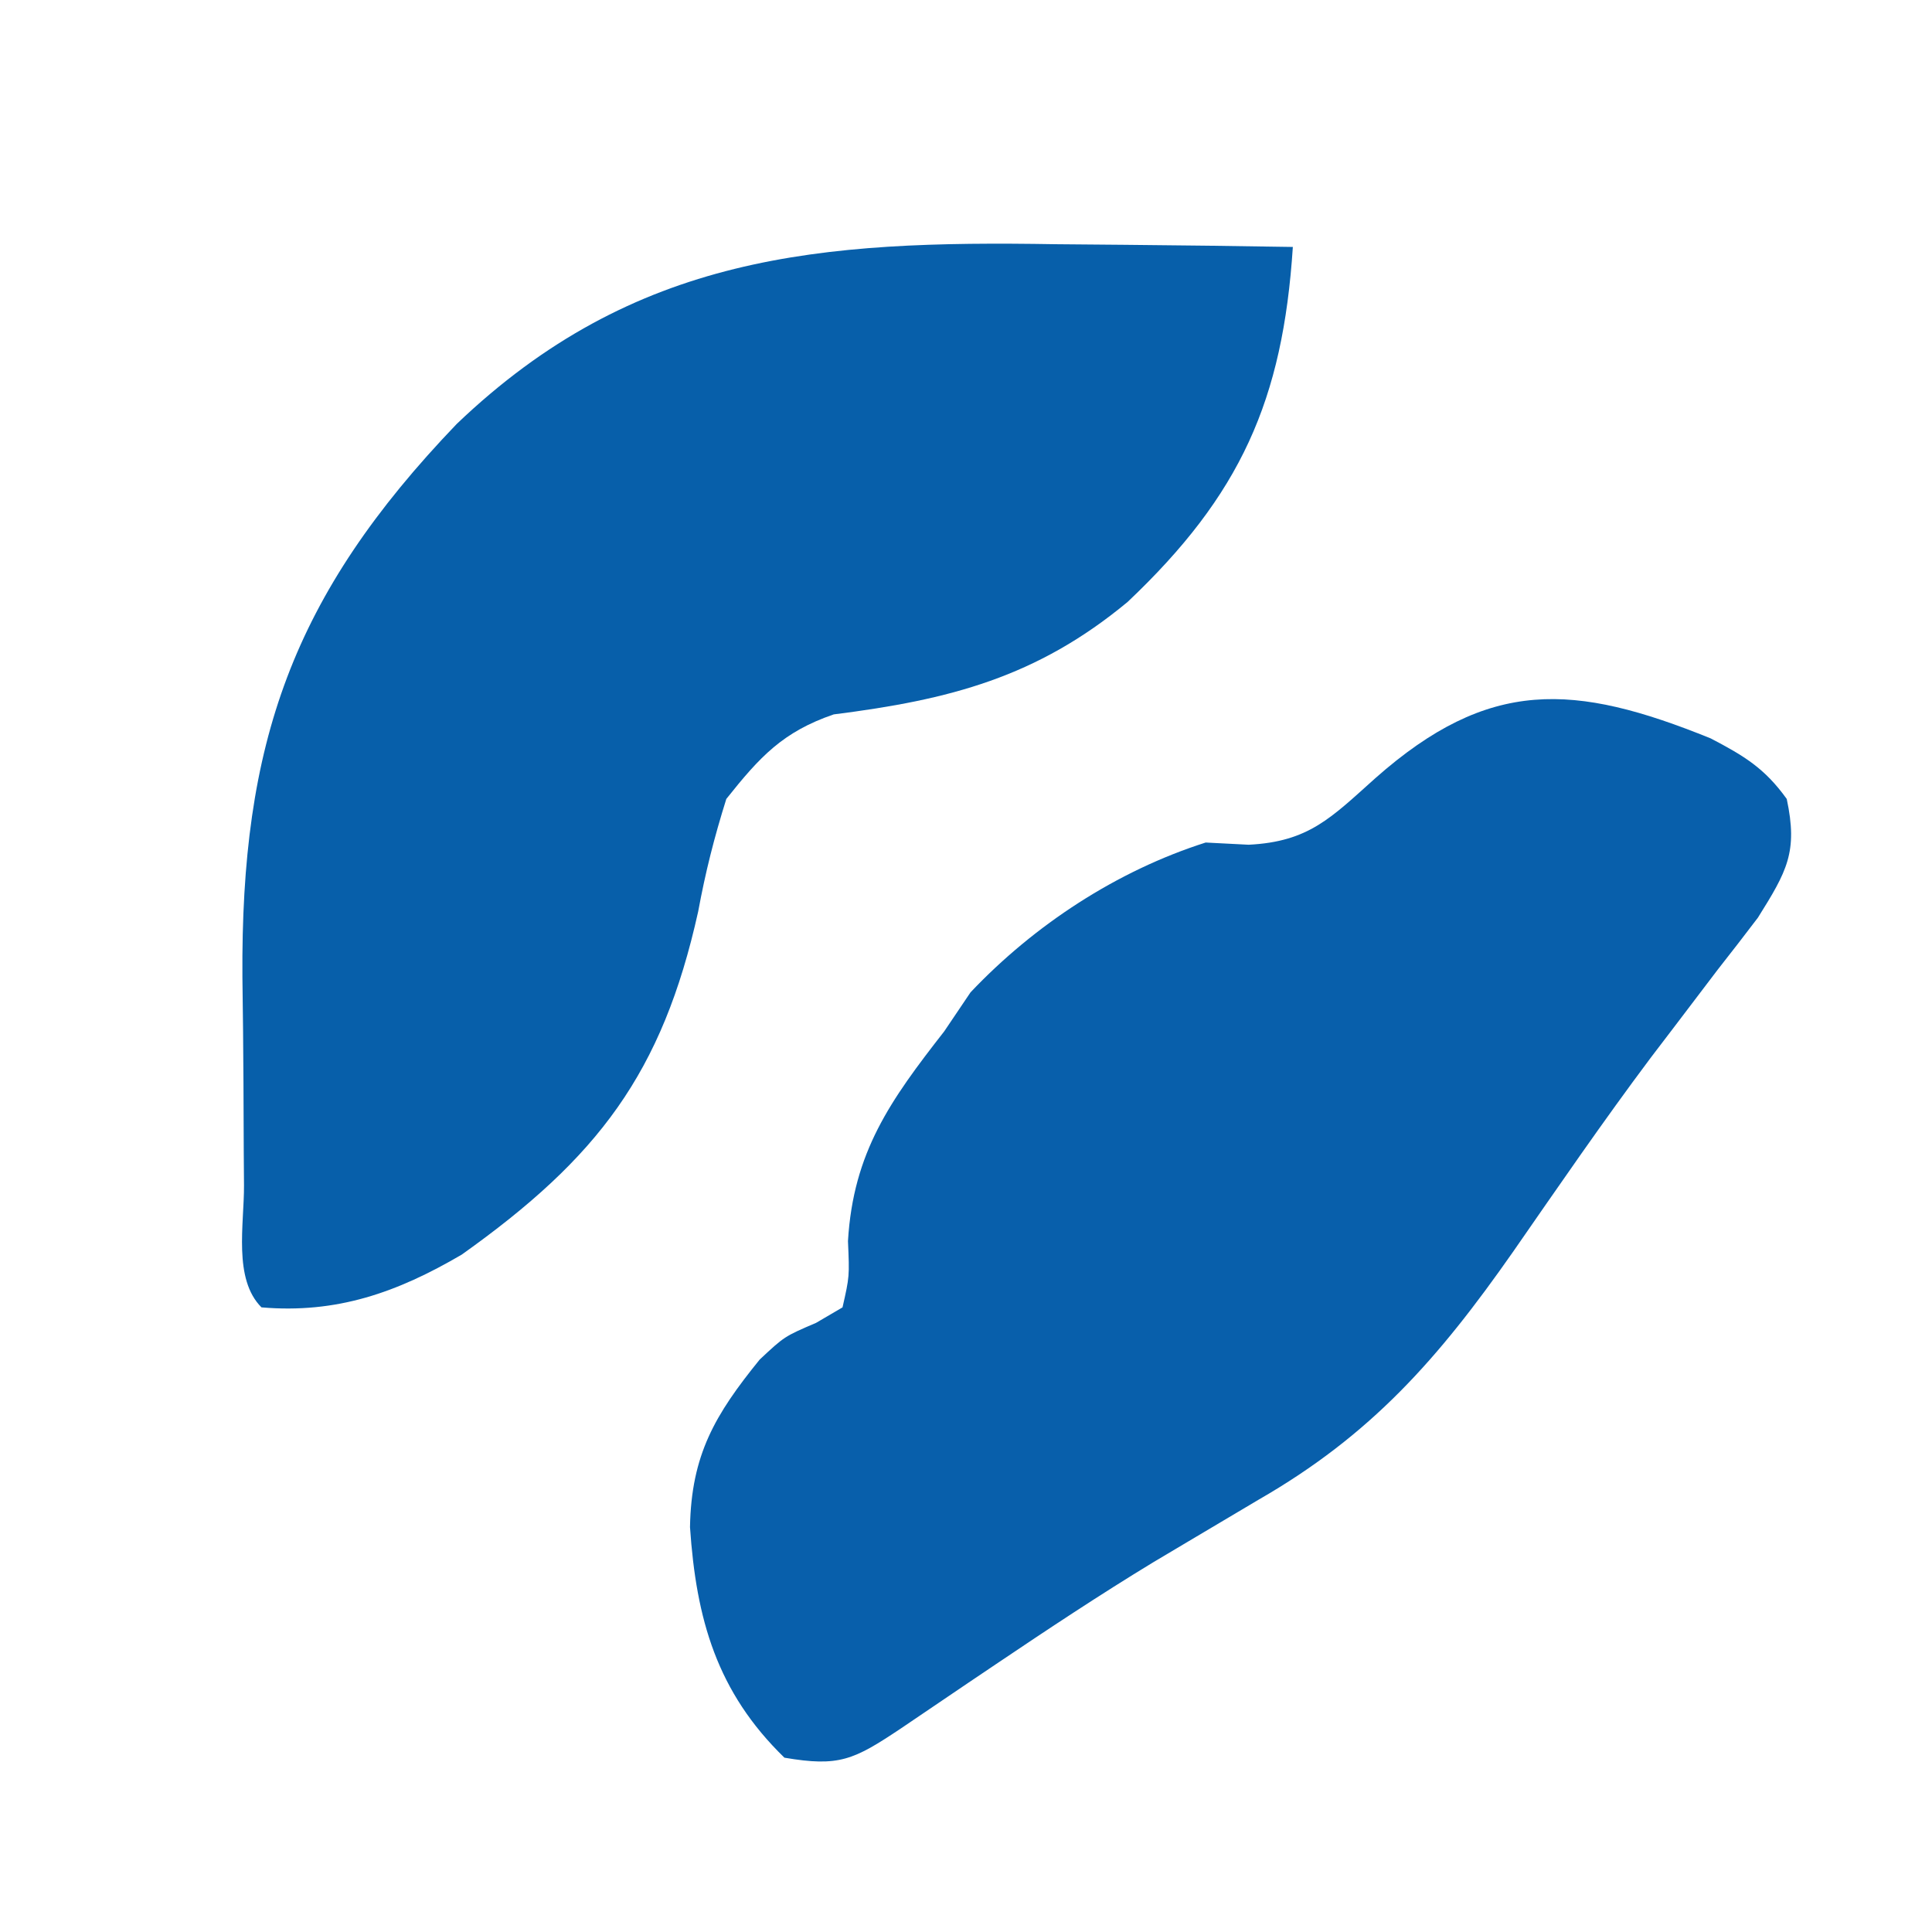
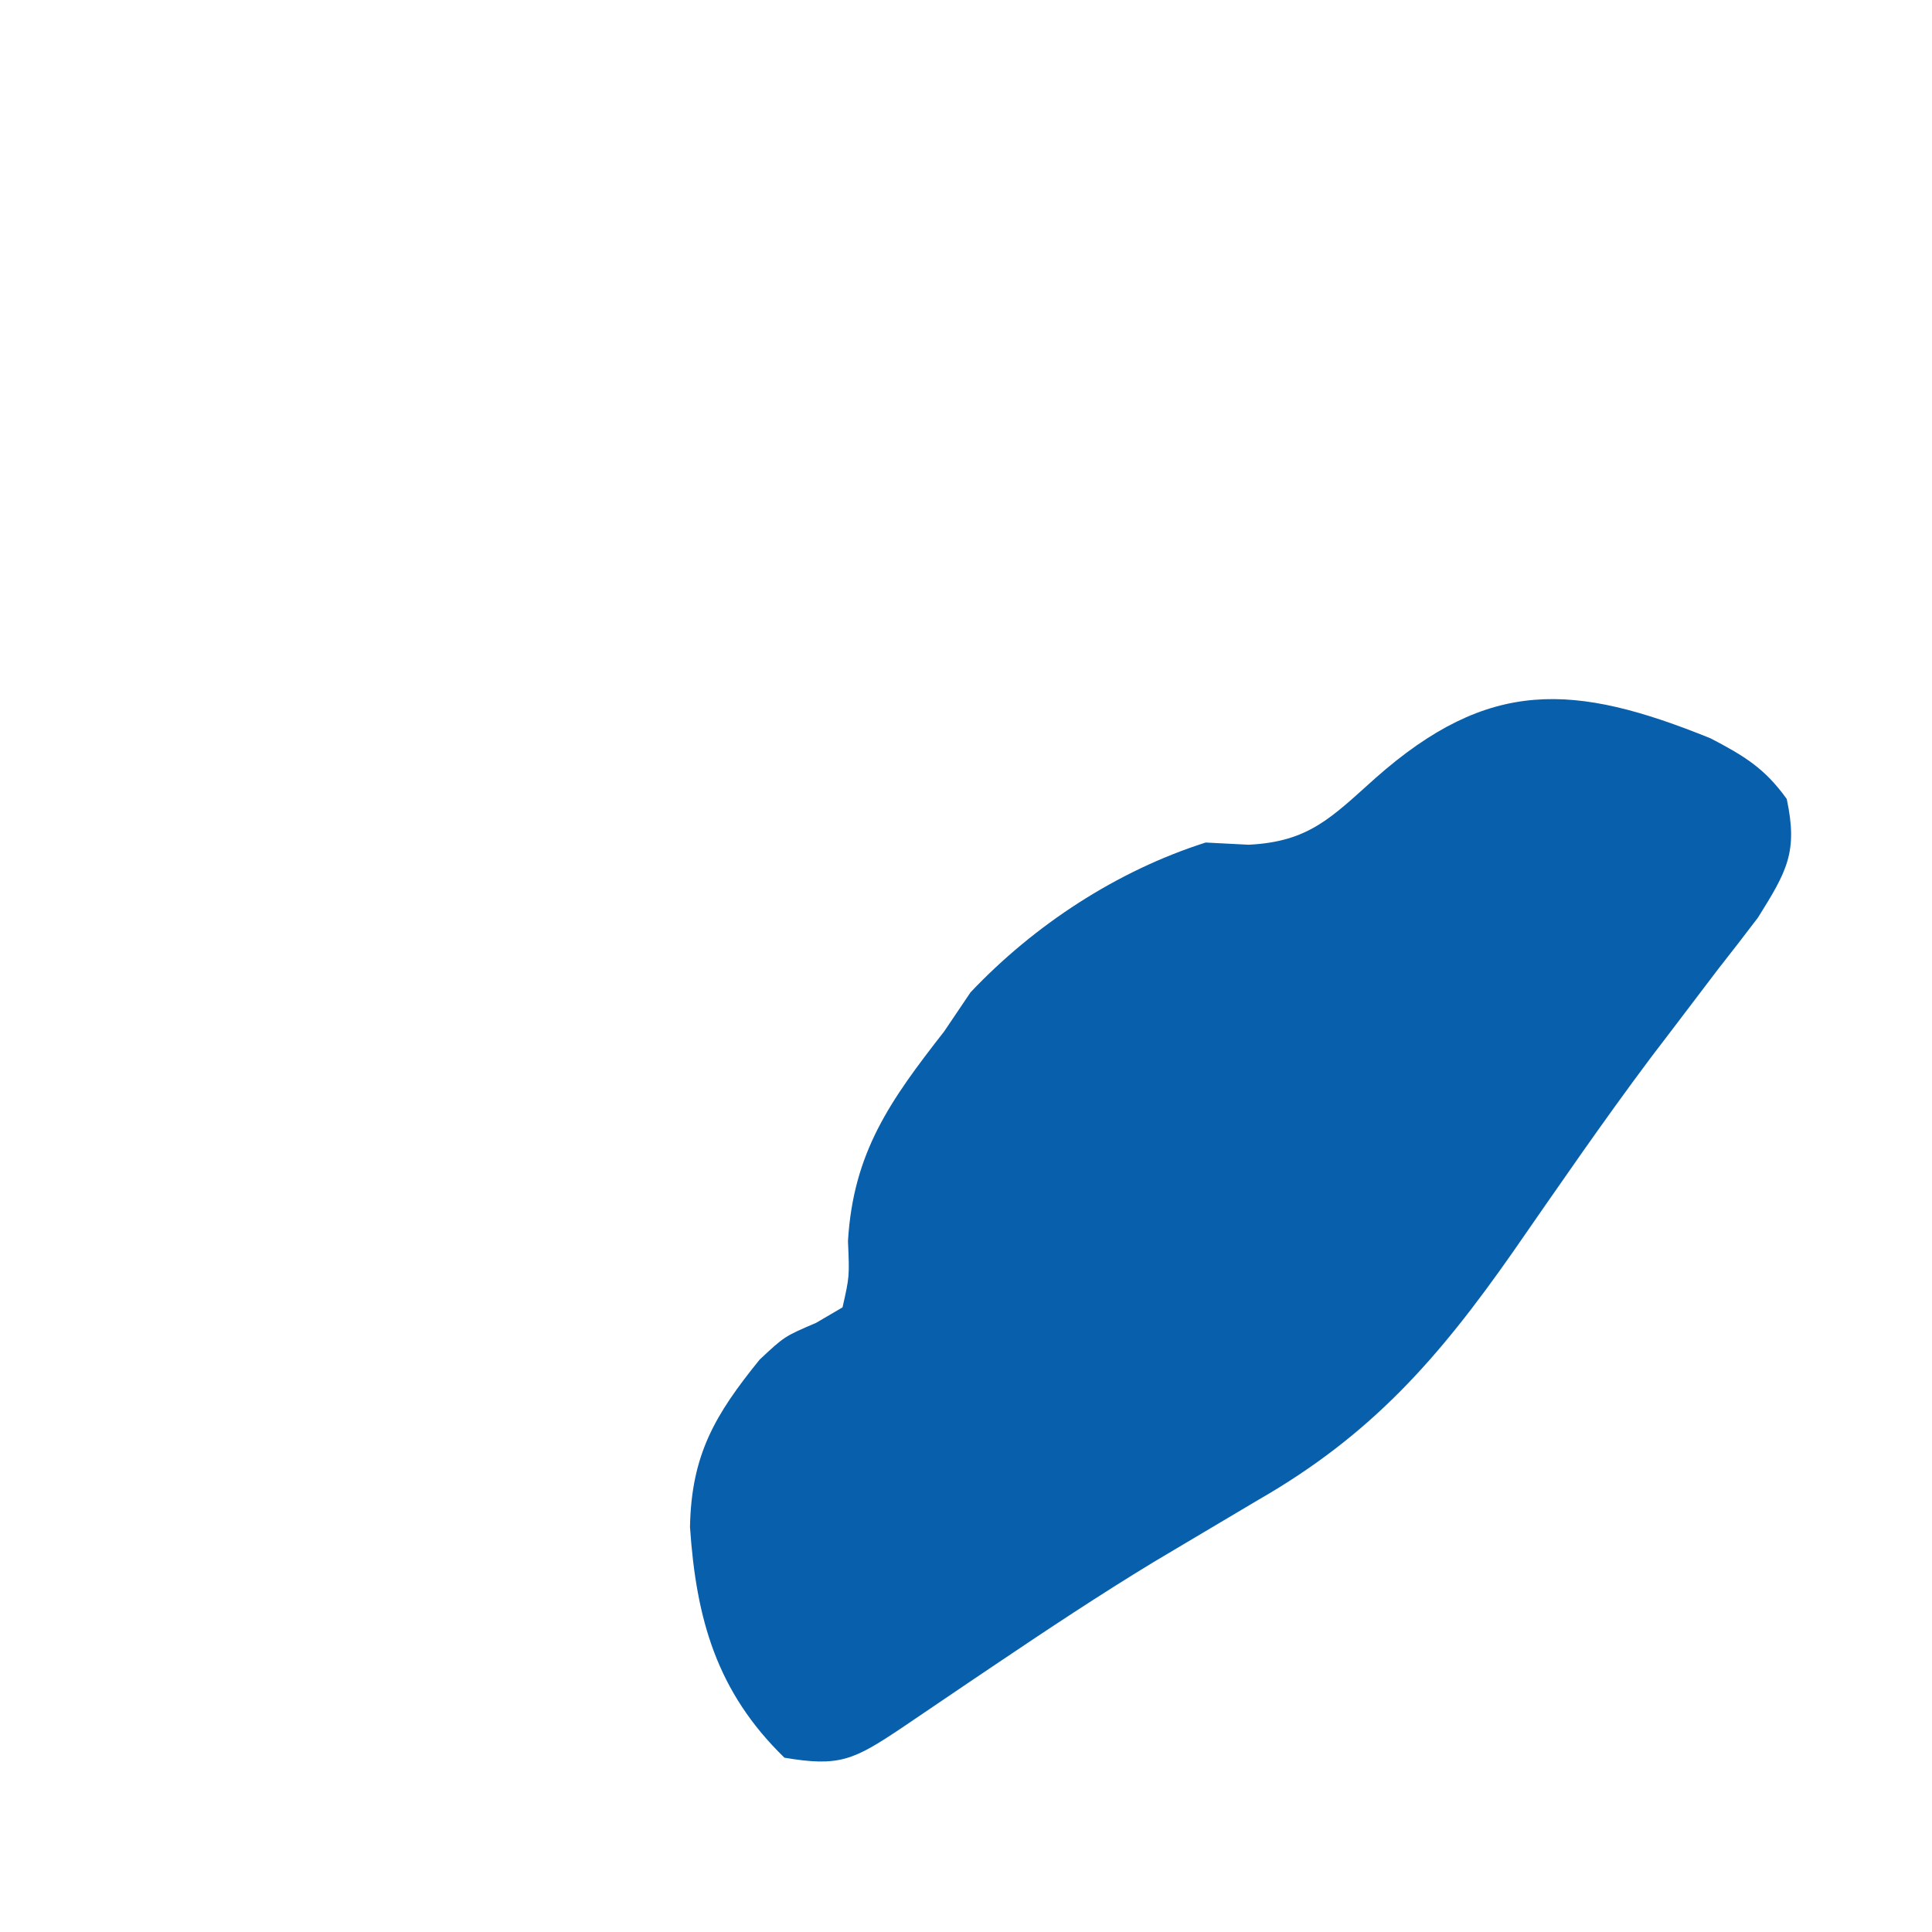
<svg xmlns="http://www.w3.org/2000/svg" version="1.1" width="133" height="133">
-   <path d="M0 0 C1.588 0.015 3.176 0.029 4.764 0.041 C8.614 0.074 12.463 0.125 16.312 0.188 C15.625 10.729 12.72 17.26 4.938 24.625 C-1.32 29.817 -7.337 31.365 -15.293 32.367 C-18.805 33.57 -20.384 35.294 -22.688 38.188 C-23.521 40.843 -24.126 43.229 -24.625 45.938 C-27.097 57.082 -31.532 62.892 -40.906 69.559 C-45.355 72.164 -49.505 73.632 -54.688 73.188 C-56.648 71.227 -55.875 67.464 -55.891 64.785 C-55.896 64.033 -55.902 63.282 -55.908 62.507 C-55.917 60.907 -55.924 59.308 -55.928 57.708 C-55.937 55.291 -55.968 52.875 -56 50.459 C-56.113 34.357 -52.597 24.212 -41.25 12.375 C-29.009 0.671 -16.204 -0.27 0 0 Z " fill="#075FAA" transform="translate(72.688,16.812)" />
  <path d="M0 0 C2.303 1.204 3.718 2.056 5.234 4.168 C6.015 7.82 5.246 9.149 3.25 12.34 C2.339 13.541 1.417 14.733 0.484 15.918 C-0.525 17.243 -1.533 18.57 -2.539 19.898 C-3.067 20.591 -3.595 21.284 -4.14 21.998 C-7.414 26.368 -10.503 30.871 -13.616 35.356 C-18.738 42.678 -23.359 47.949 -31.141 52.418 C-32.745 53.367 -34.348 54.319 -35.949 55.273 C-36.752 55.751 -37.555 56.228 -38.382 56.72 C-42.059 58.954 -45.636 61.327 -49.203 63.73 C-49.823 64.148 -50.443 64.565 -51.082 64.995 C-52.644 66.05 -54.205 67.109 -55.766 68.168 C-59.007 70.329 -60.003 70.81 -63.766 70.168 C-68.426 65.641 -69.839 60.624 -70.266 54.293 C-70.176 49.323 -68.551 46.561 -65.469 42.762 C-63.766 41.168 -63.766 41.168 -61.586 40.234 C-60.685 39.707 -60.685 39.707 -59.766 39.168 C-59.285 37.044 -59.285 37.044 -59.391 34.605 C-59.028 28.477 -56.463 24.903 -52.766 20.168 C-52.167 19.281 -51.569 18.394 -50.953 17.48 C-46.562 12.839 -40.87 9.111 -34.766 7.168 C-33.79 7.218 -32.814 7.269 -31.809 7.32 C-27.661 7.113 -26.135 5.464 -23.078 2.73 C-15.261 -4.179 -9.411 -3.814 0 0 Z " fill="#085FAB" transform="translate(117.766,50.832)" />
</svg>